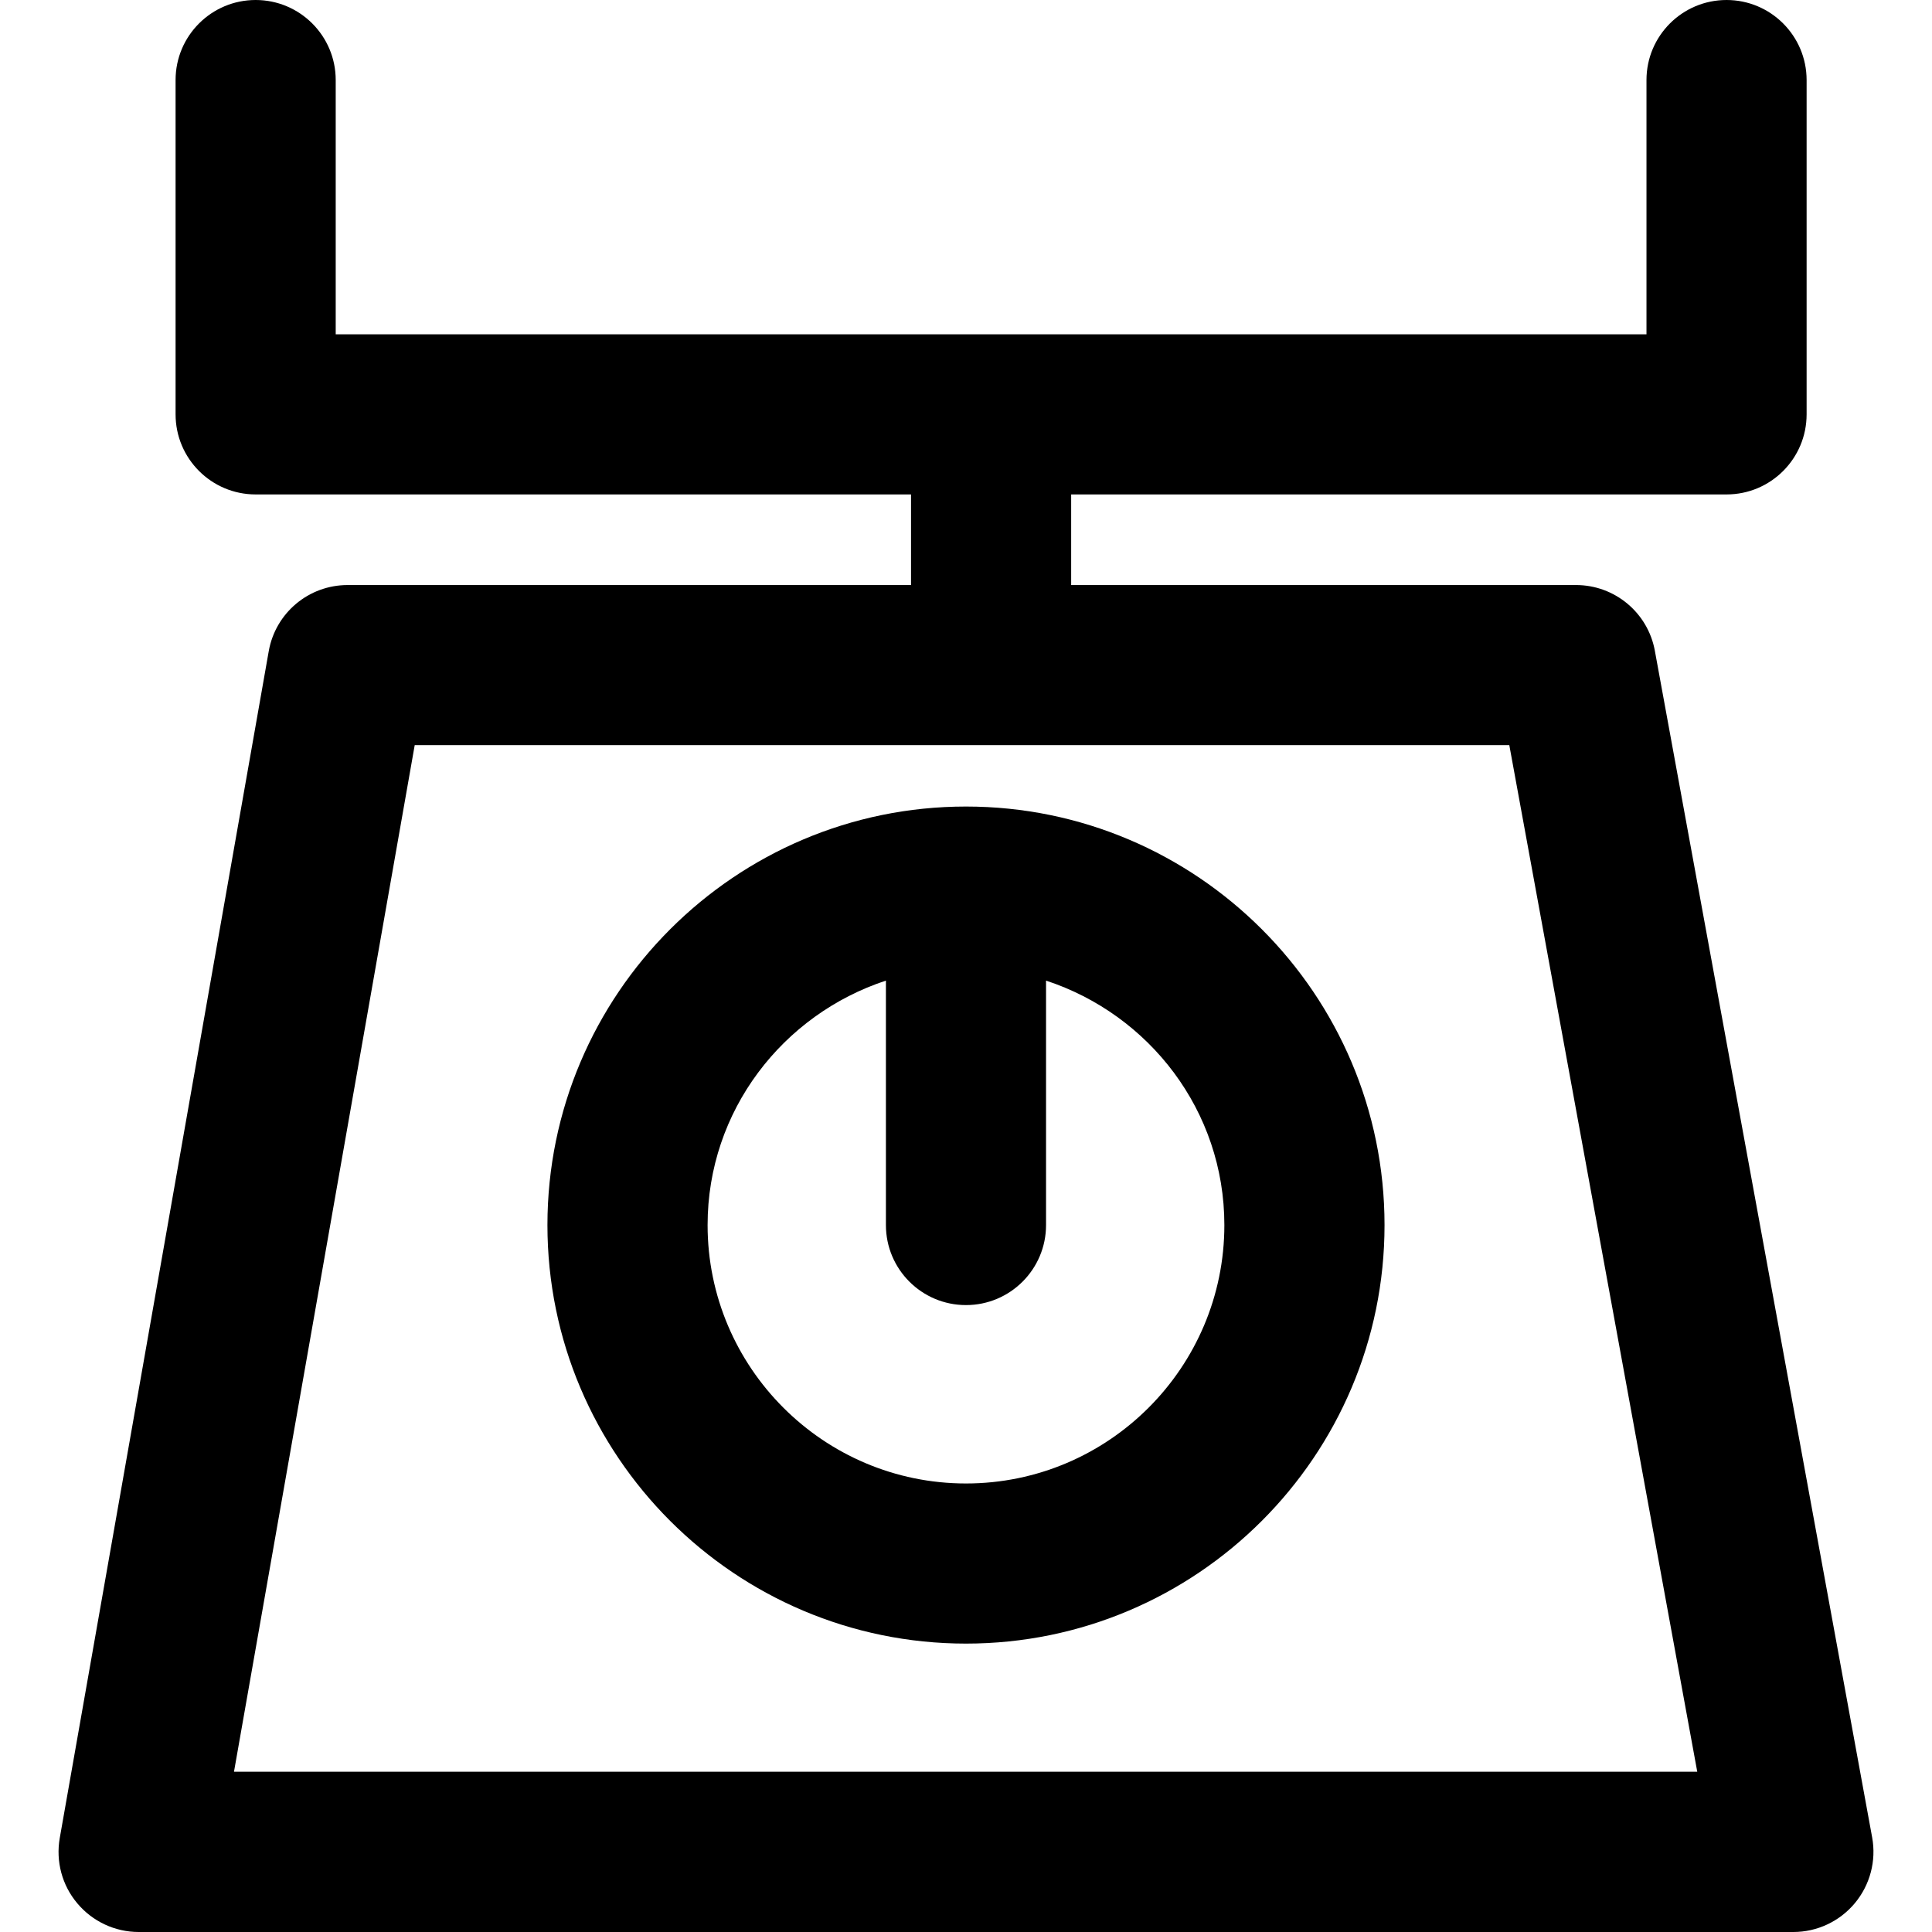
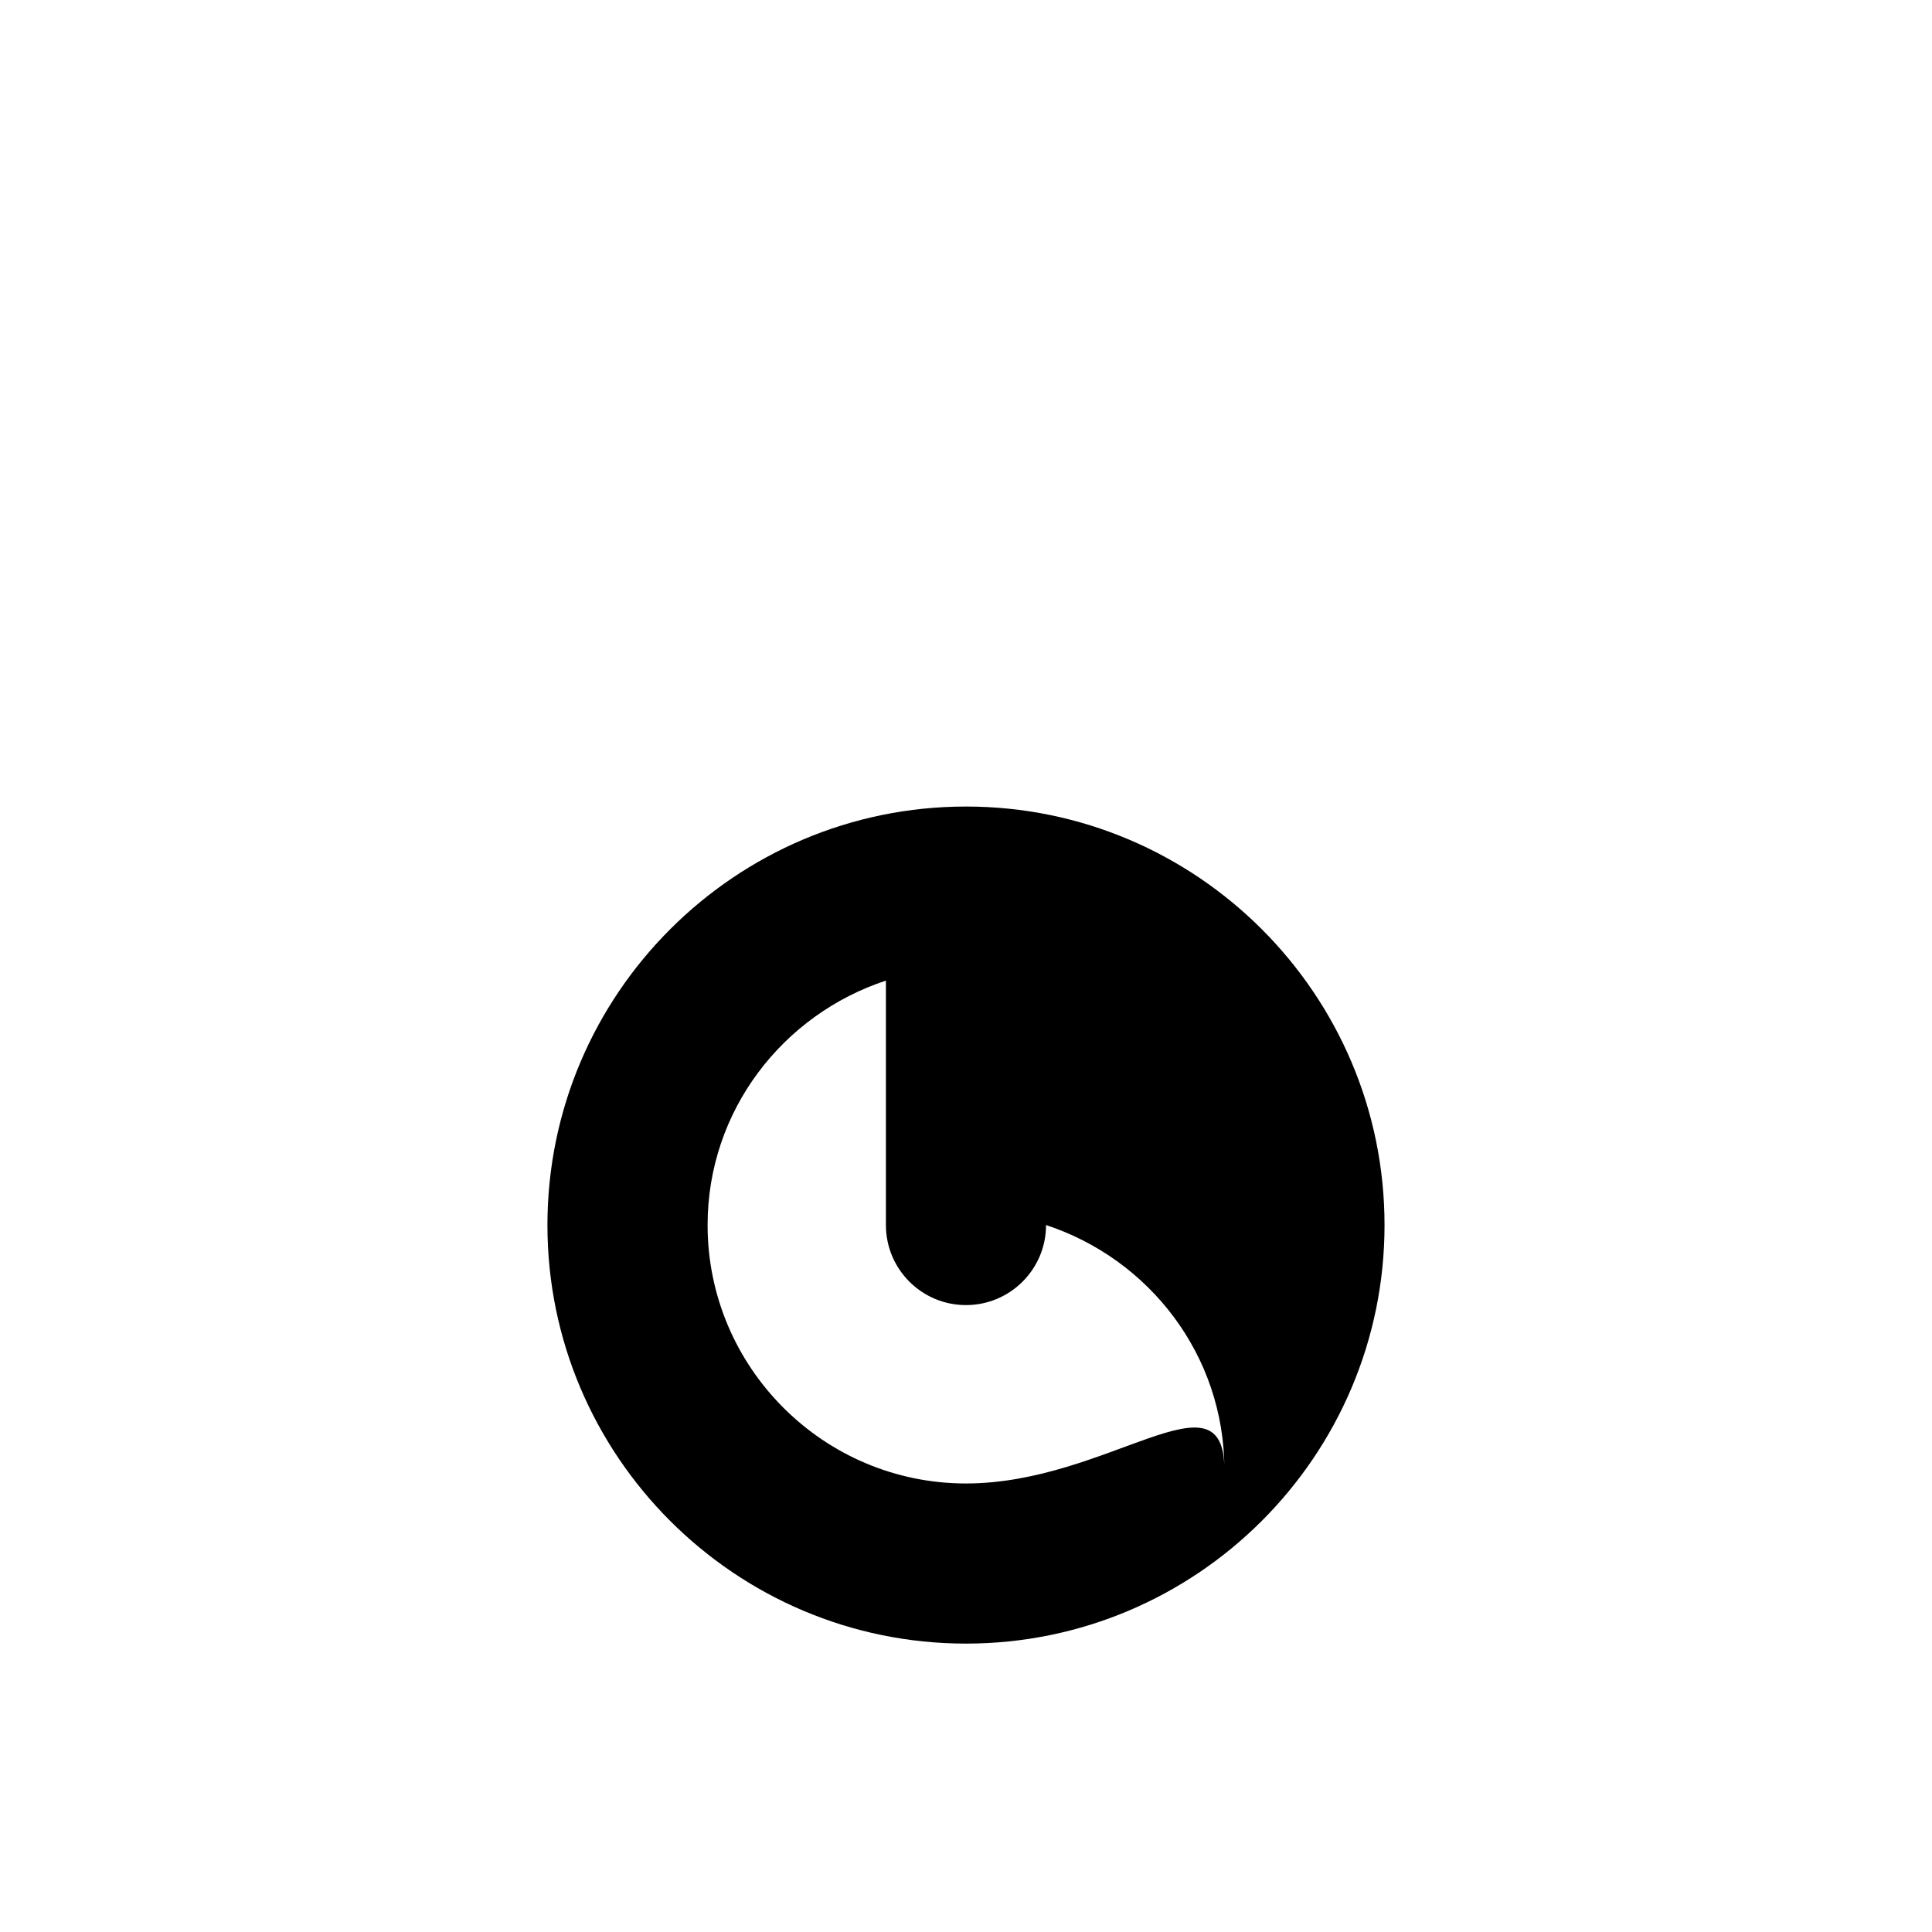
<svg xmlns="http://www.w3.org/2000/svg" fill="#000000" version="1.1" id="Capa_1" width="800px" height="800px" viewBox="0 0 56.393 56.393" xml:space="preserve">
  <g>
    <g>
-       <path d="M54.646,53.631l-6.343-34.638c-0.203-1.109-1.171-1.916-2.299-1.916H31.266v-2.645h19.13c1.291,0,2.337-1.047,2.337-2.338    V2.336C52.732,1.047,51.687,0,50.396,0s-2.337,1.047-2.337,2.336v7.422H9.799V2.336C9.799,1.047,8.753,0,7.462,0    S5.125,1.047,5.125,2.336v9.758c0,1.291,1.046,2.338,2.337,2.338h19.13v2.645H10.145c-1.134,0-2.105,0.814-2.301,1.932    l-6.1,34.642c-0.119,0.68,0.067,1.379,0.513,1.906c0.443,0.528,1.099,0.836,1.79,0.836h48.3c0.694,0,1.351-0.31,1.795-0.843    C54.586,55.016,54.771,54.314,54.646,53.631z M6.83,51.715l5.275-29.965h31.95l5.486,29.965H6.83z" />
-       <path d="M28.196,23.542c-6.735,0-12.217,5.479-12.217,12.217s5.481,12.216,12.217,12.216c6.736,0,12.217-5.479,12.217-12.217    C40.413,29.021,34.933,23.542,28.196,23.542z M28.196,43.301c-4.159,0-7.542-3.385-7.542-7.543c0-3.338,2.194-6.145,5.205-7.135    v7.135c0,1.289,1.046,2.336,2.337,2.336s2.337-1.047,2.337-2.336v-7.135c3.012,0.99,5.205,3.797,5.205,7.135    C35.738,39.917,32.355,43.301,28.196,43.301z" />
+       <path d="M28.196,23.542c-6.735,0-12.217,5.479-12.217,12.217s5.481,12.216,12.217,12.216c6.736,0,12.217-5.479,12.217-12.217    C40.413,29.021,34.933,23.542,28.196,23.542z M28.196,43.301c-4.159,0-7.542-3.385-7.542-7.543c0-3.338,2.194-6.145,5.205-7.135    v7.135c0,1.289,1.046,2.336,2.337,2.336s2.337-1.047,2.337-2.336c3.012,0.99,5.205,3.797,5.205,7.135    C35.738,39.917,32.355,43.301,28.196,43.301z" />
    </g>
  </g>
</svg>